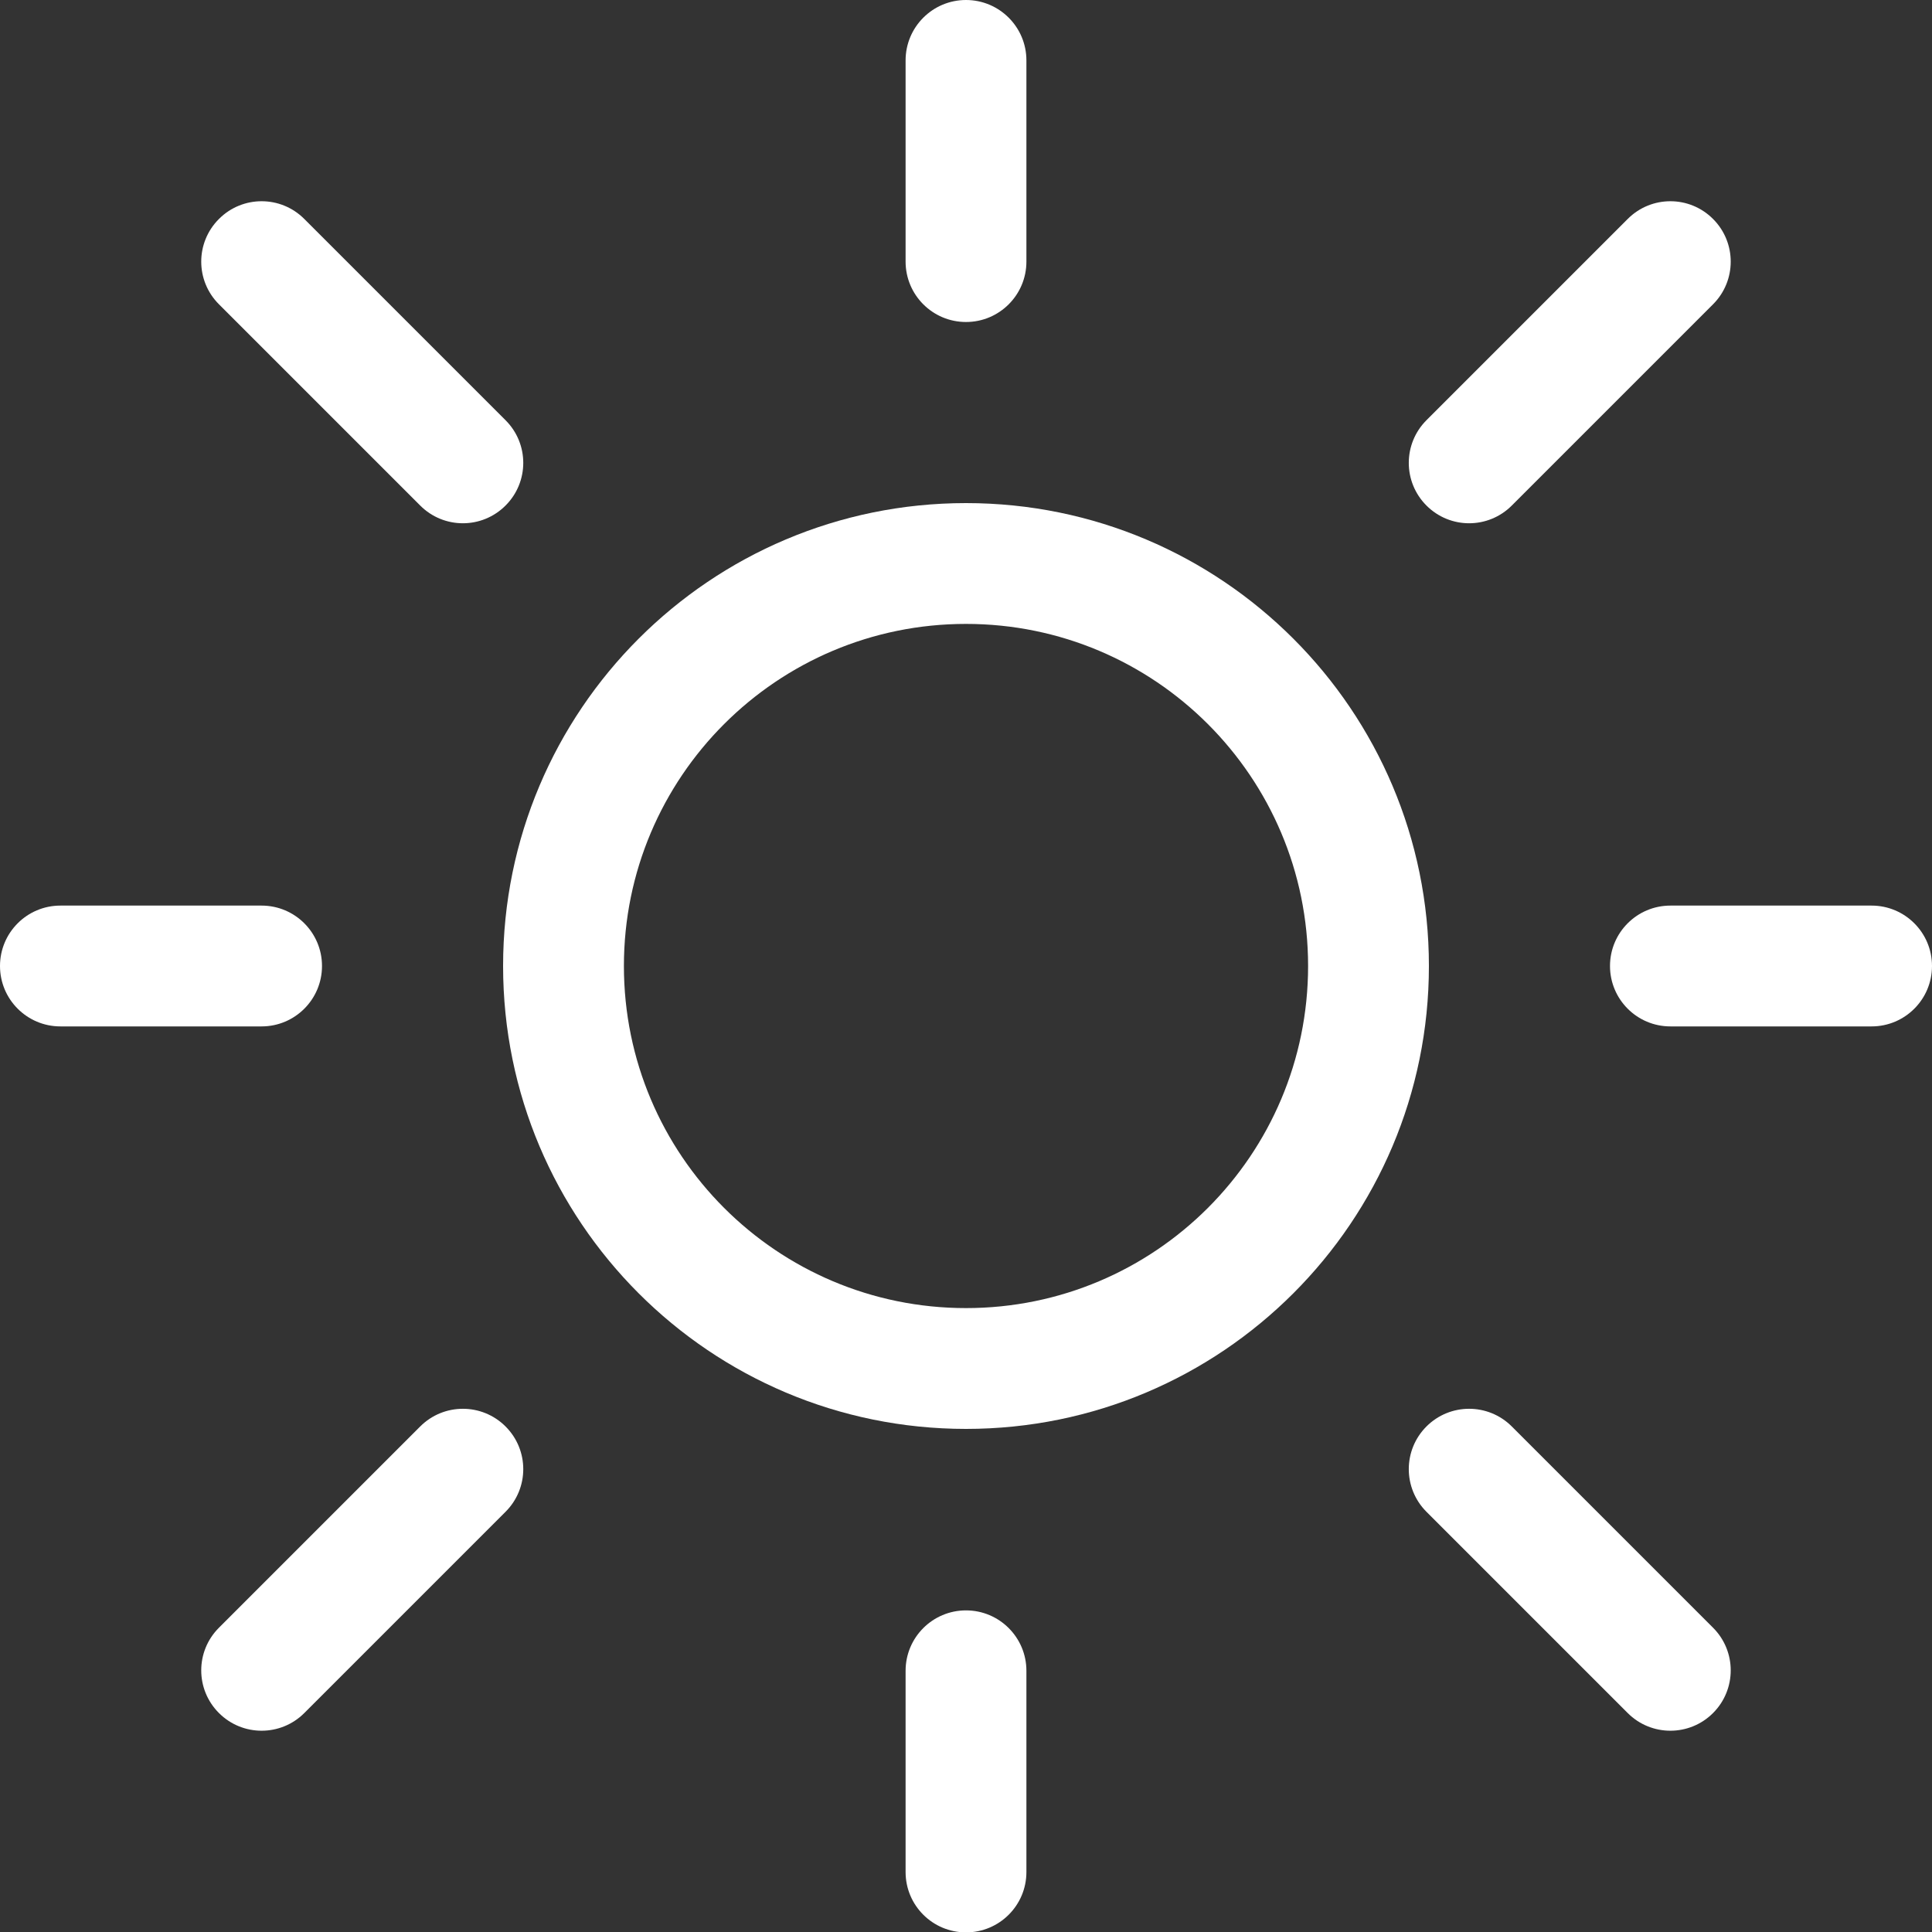
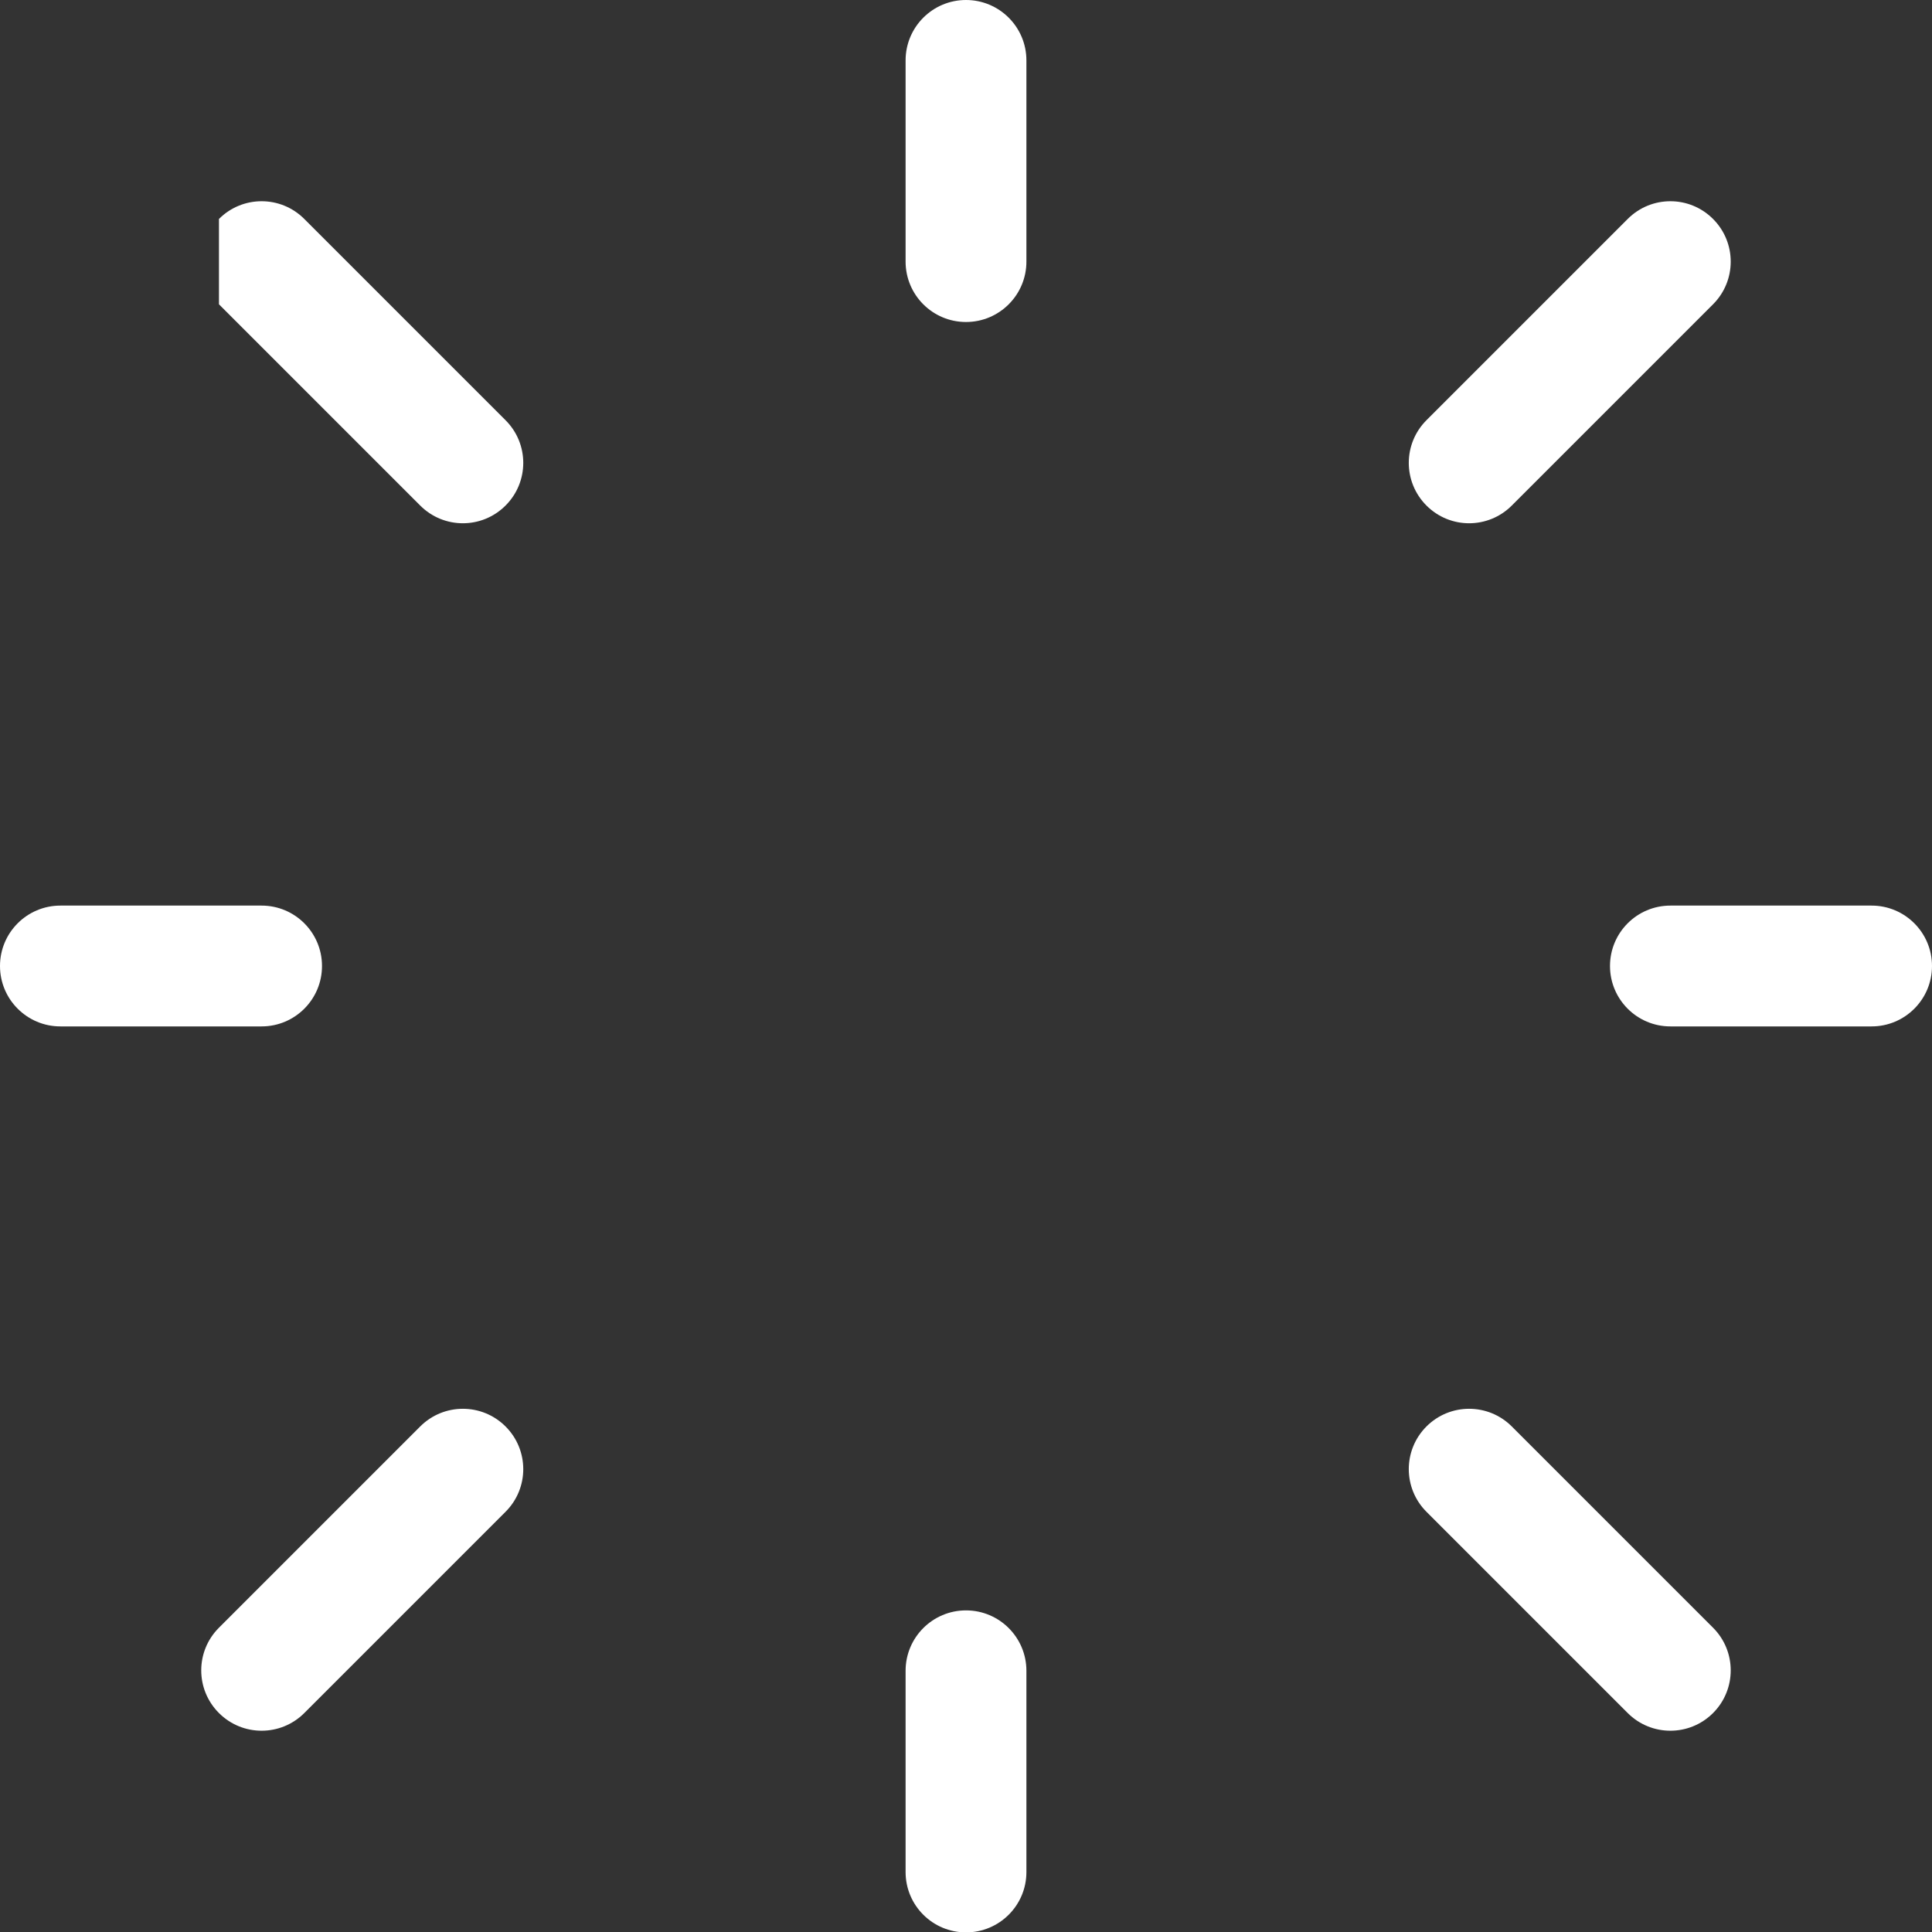
<svg xmlns="http://www.w3.org/2000/svg" width="30" height="30" viewBox="0 0 30 30" fill="none">
  <rect x="0" y="0" width="30" height="30" fill="#333333" stroke="none" />
-   <path fill-rule="evenodd" clip-rule="evenodd" d="M15 9.688C12.066 9.688 9.688 12.066 9.688 15C9.688 17.934 12.066 20.312 15 20.312C17.934 20.312 20.312 17.934 20.312 15C20.312 12.066 17.934 9.688 15 9.688ZM7.812 15C7.812 11.03 11.03 7.812 15 7.812C18.97 7.812 22.188 11.03 22.188 15C22.188 18.97 18.97 22.188 15 22.188C11.03 22.188 7.812 18.97 7.812 15Z" fill="white" />
-   <path fill-rule="evenodd" clip-rule="evenodd" d="M15 0C15.518 0 15.938 0.42 15.938 0.938V4.062C15.938 4.58 15.518 5 15 5C14.482 5 14.062 4.58 14.062 4.062V0.938C14.062 0.42 14.482 0 15 0ZM3.4 3.4C3.766 3.033 4.359 3.033 4.725 3.4L7.85 6.525C8.217 6.891 8.217 7.484 7.85 7.85C7.484 8.217 6.891 8.217 6.525 7.85L3.4 4.725C3.033 4.359 3.033 3.766 3.4 3.4ZM25.275 3.4C25.641 3.033 26.234 3.033 26.6 3.4C26.966 3.766 26.966 4.359 26.6 4.725L23.475 7.85C23.109 8.217 22.516 8.217 22.15 7.85C21.784 7.484 21.784 6.891 22.15 6.525L25.275 3.4ZM0 15C0 14.482 0.42 14.062 0.938 14.062H4.062C4.58 14.062 5 14.482 5 15C5 15.518 4.58 15.938 4.062 15.938H0.938C0.42 15.938 0 15.518 0 15ZM25 15C25 14.482 25.42 14.062 25.938 14.062H29.062C29.58 14.062 30 14.482 30 15C30 15.518 29.58 15.938 29.062 15.938H25.938C25.42 15.938 25 15.518 25 15ZM7.85 22.15C8.217 22.516 8.217 23.109 7.85 23.475L4.725 26.6C4.359 26.966 3.766 26.966 3.4 26.6C3.033 26.234 3.033 25.641 3.4 25.275L6.525 22.15C6.891 21.784 7.484 21.784 7.85 22.15ZM22.15 22.15C22.516 21.784 23.109 21.784 23.475 22.15L26.6 25.275C26.966 25.641 26.966 26.234 26.6 26.6C26.234 26.966 25.641 26.966 25.275 26.6L22.15 23.475C21.784 23.109 21.784 22.516 22.15 22.15ZM15 25.006C15.518 25.006 15.938 25.426 15.938 25.944V29.069C15.938 29.587 15.518 30.006 15 30.006C14.482 30.006 14.062 29.587 14.062 29.069V25.944C14.062 25.426 14.482 25.006 15 25.006Z" fill="white" />
+   <path fill-rule="evenodd" clip-rule="evenodd" d="M15 0C15.518 0 15.938 0.42 15.938 0.938V4.062C15.938 4.58 15.518 5 15 5C14.482 5 14.062 4.58 14.062 4.062V0.938C14.062 0.42 14.482 0 15 0ZM3.4 3.4C3.766 3.033 4.359 3.033 4.725 3.4L7.85 6.525C8.217 6.891 8.217 7.484 7.85 7.85C7.484 8.217 6.891 8.217 6.525 7.85L3.4 4.725ZM25.275 3.4C25.641 3.033 26.234 3.033 26.6 3.4C26.966 3.766 26.966 4.359 26.6 4.725L23.475 7.85C23.109 8.217 22.516 8.217 22.15 7.85C21.784 7.484 21.784 6.891 22.15 6.525L25.275 3.4ZM0 15C0 14.482 0.42 14.062 0.938 14.062H4.062C4.58 14.062 5 14.482 5 15C5 15.518 4.58 15.938 4.062 15.938H0.938C0.42 15.938 0 15.518 0 15ZM25 15C25 14.482 25.42 14.062 25.938 14.062H29.062C29.58 14.062 30 14.482 30 15C30 15.518 29.58 15.938 29.062 15.938H25.938C25.42 15.938 25 15.518 25 15ZM7.85 22.15C8.217 22.516 8.217 23.109 7.85 23.475L4.725 26.6C4.359 26.966 3.766 26.966 3.4 26.6C3.033 26.234 3.033 25.641 3.4 25.275L6.525 22.15C6.891 21.784 7.484 21.784 7.85 22.15ZM22.15 22.15C22.516 21.784 23.109 21.784 23.475 22.15L26.6 25.275C26.966 25.641 26.966 26.234 26.6 26.6C26.234 26.966 25.641 26.966 25.275 26.6L22.15 23.475C21.784 23.109 21.784 22.516 22.15 22.15ZM15 25.006C15.518 25.006 15.938 25.426 15.938 25.944V29.069C15.938 29.587 15.518 30.006 15 30.006C14.482 30.006 14.062 29.587 14.062 29.069V25.944C14.062 25.426 14.482 25.006 15 25.006Z" fill="white" />
</svg>